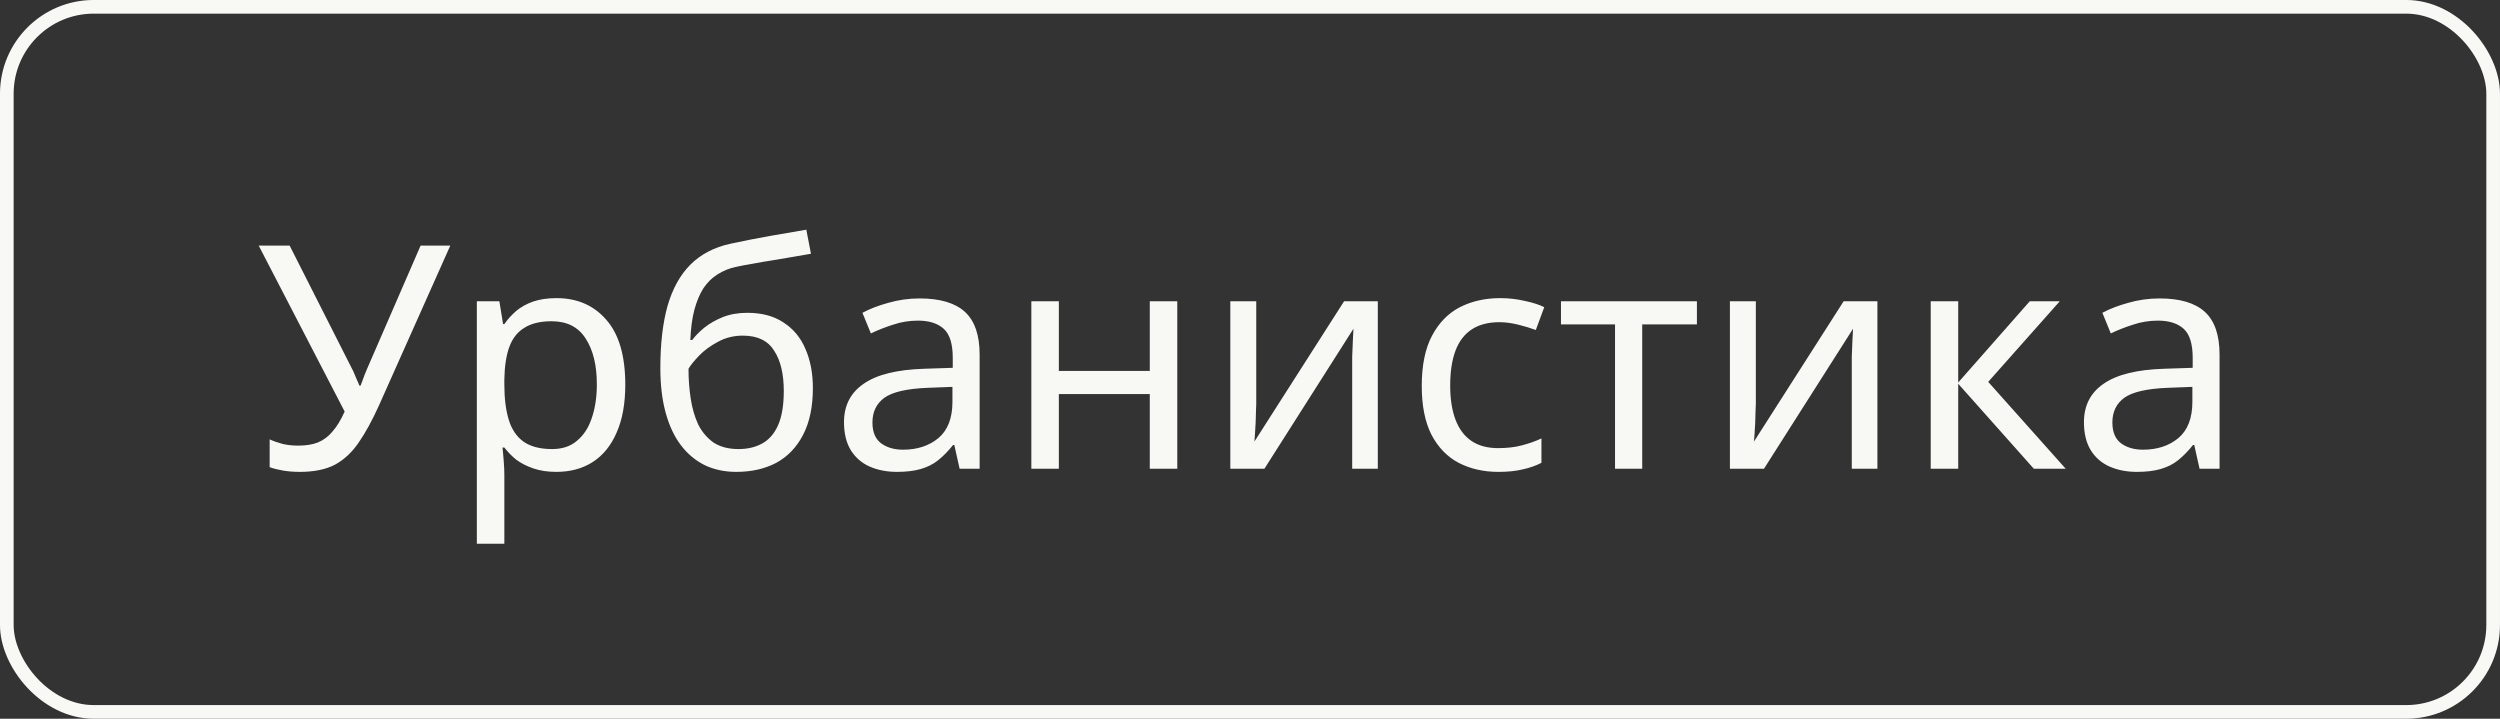
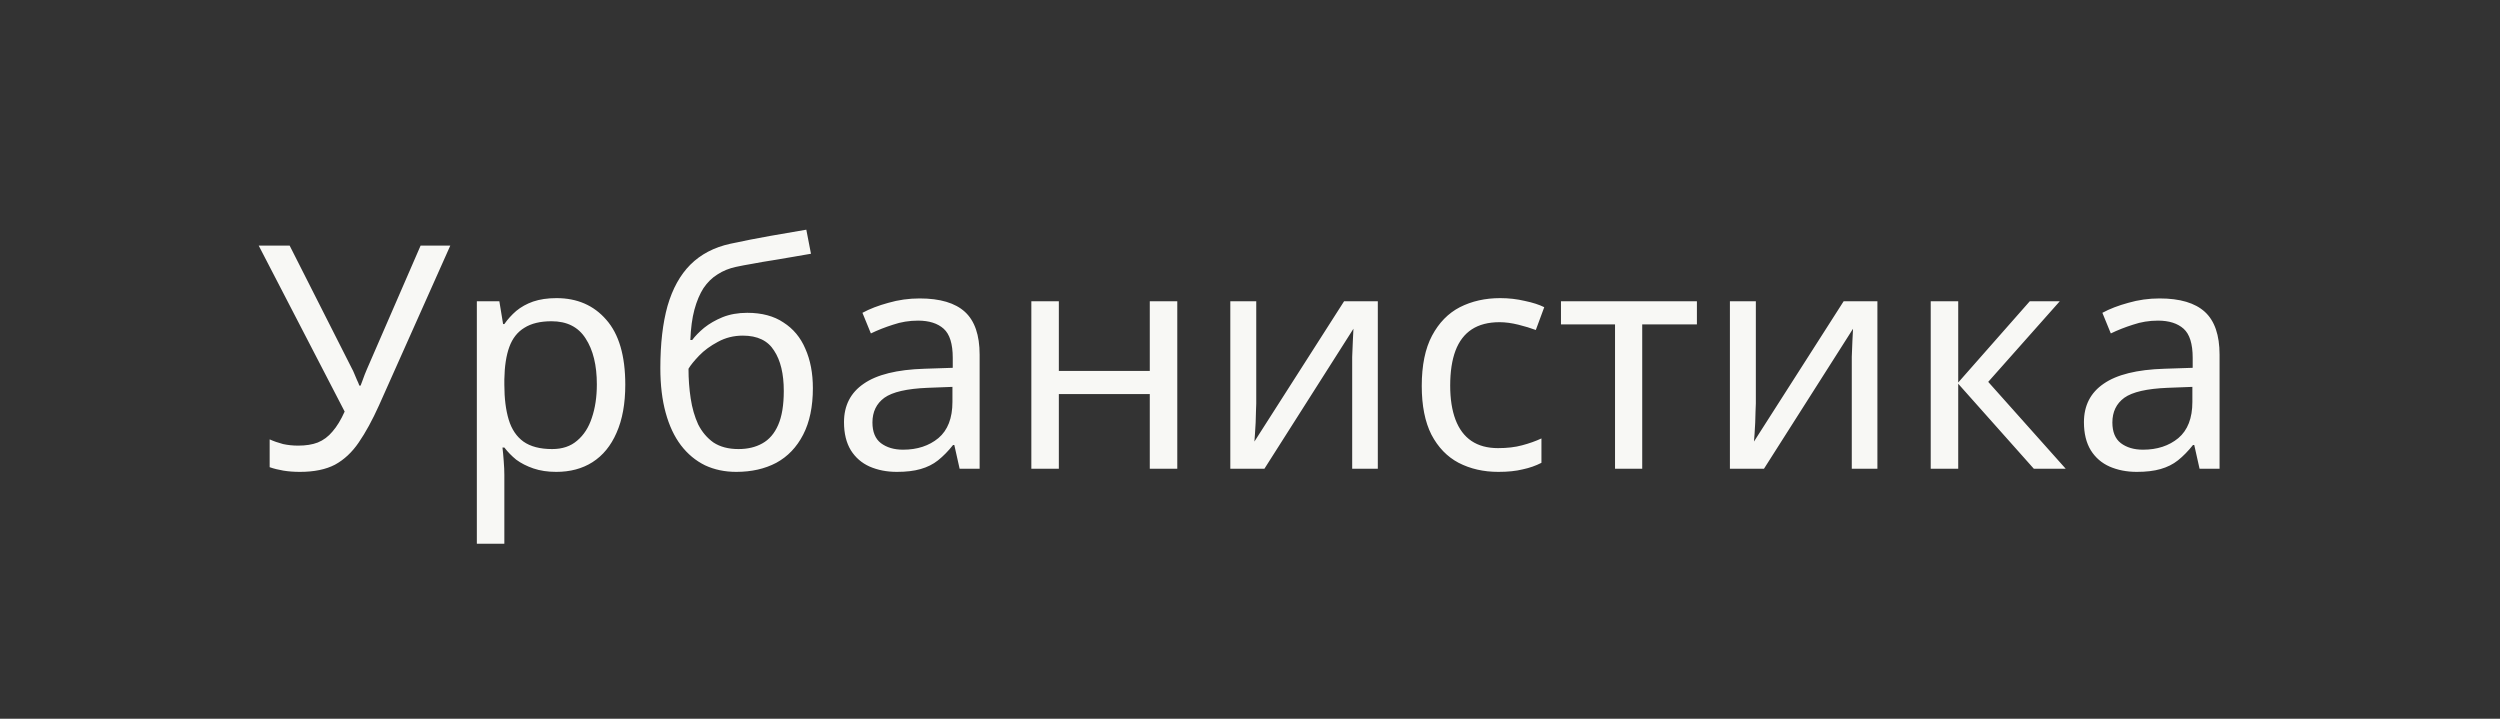
<svg xmlns="http://www.w3.org/2000/svg" width="80" height="23" viewBox="0 0 80 23" fill="none">
  <rect x="0" y="0" width="80" height="23" fill="#333333" stroke="none" />
-   <rect x="0.218" y="0.218" width="79.563" height="22.563" rx="2.782" stroke="#F8F8F5" stroke-width="0.437" />
-   <path d="M12.129 12.97C11.916 13.443 11.699 13.84 11.479 14.16C11.266 14.473 11.012 14.71 10.719 14.87C10.426 15.023 10.052 15.1 9.599 15.1C9.412 15.1 9.236 15.087 9.069 15.06C8.909 15.033 8.762 14.997 8.629 14.95V14.06C8.762 14.12 8.906 14.17 9.059 14.21C9.212 14.243 9.372 14.26 9.539 14.26C9.786 14.26 9.996 14.227 10.169 14.16C10.349 14.087 10.506 13.97 10.639 13.81C10.779 13.65 10.909 13.437 11.029 13.17L8.279 7.86H9.269L11.259 11.79C11.286 11.837 11.312 11.893 11.339 11.96C11.366 12.02 11.392 12.083 11.419 12.15C11.452 12.217 11.479 12.28 11.499 12.34H11.539C11.559 12.293 11.579 12.24 11.599 12.18C11.626 12.113 11.649 12.05 11.669 11.99C11.696 11.923 11.719 11.867 11.739 11.82L13.459 7.86H14.409L12.129 12.97ZM17.809 9.54C18.469 9.54 18.999 9.77 19.399 10.23C19.806 10.69 20.009 11.383 20.009 12.31C20.009 12.917 19.916 13.43 19.729 13.85C19.549 14.263 19.293 14.577 18.959 14.79C18.633 14.997 18.246 15.1 17.799 15.1C17.526 15.1 17.282 15.063 17.069 14.99C16.856 14.917 16.672 14.823 16.519 14.71C16.372 14.59 16.246 14.46 16.139 14.32H16.079C16.093 14.433 16.106 14.577 16.119 14.75C16.133 14.923 16.139 15.073 16.139 15.2V17.4H15.259V9.64H15.979L16.099 10.37H16.139C16.246 10.217 16.372 10.077 16.519 9.95C16.672 9.823 16.852 9.723 17.059 9.65C17.273 9.577 17.523 9.54 17.809 9.54ZM17.649 10.28C17.289 10.28 16.999 10.35 16.779 10.49C16.559 10.623 16.399 10.827 16.299 11.1C16.199 11.373 16.146 11.72 16.139 12.14V12.31C16.139 12.75 16.186 13.123 16.279 13.43C16.372 13.737 16.529 13.97 16.749 14.13C16.976 14.29 17.282 14.37 17.669 14.37C17.996 14.37 18.262 14.28 18.469 14.1C18.683 13.92 18.839 13.677 18.939 13.37C19.046 13.057 19.099 12.7 19.099 12.3C19.099 11.687 18.979 11.197 18.739 10.83C18.506 10.463 18.142 10.28 17.649 10.28ZM21.131 11.78C21.131 11 21.208 10.337 21.361 9.79C21.521 9.237 21.765 8.797 22.091 8.47C22.425 8.137 22.852 7.913 23.372 7.8C23.805 7.707 24.228 7.623 24.642 7.55C25.055 7.477 25.442 7.41 25.802 7.35L25.951 8.12C25.778 8.147 25.585 8.18 25.372 8.22C25.158 8.253 24.942 8.29 24.721 8.33C24.502 8.363 24.288 8.4 24.081 8.44C23.881 8.473 23.705 8.507 23.552 8.54C23.331 8.587 23.135 8.667 22.962 8.78C22.788 8.887 22.638 9.033 22.512 9.22C22.392 9.407 22.295 9.637 22.221 9.91C22.148 10.183 22.105 10.507 22.091 10.88H22.151C22.245 10.753 22.372 10.623 22.532 10.49C22.698 10.357 22.895 10.243 23.122 10.15C23.355 10.057 23.618 10.01 23.912 10.01C24.378 10.01 24.765 10.113 25.072 10.32C25.385 10.52 25.618 10.8 25.771 11.16C25.931 11.52 26.012 11.94 26.012 12.42C26.012 13.013 25.908 13.51 25.701 13.91C25.495 14.31 25.208 14.61 24.841 14.81C24.475 15.003 24.048 15.1 23.561 15.1C23.195 15.1 22.861 15.03 22.561 14.89C22.262 14.743 22.005 14.53 21.791 14.25C21.578 13.97 21.415 13.623 21.302 13.21C21.188 12.797 21.131 12.32 21.131 11.78ZM23.631 14.37C23.925 14.37 24.178 14.31 24.392 14.19C24.611 14.07 24.782 13.873 24.901 13.6C25.021 13.327 25.081 12.963 25.081 12.51C25.081 11.963 24.978 11.533 24.771 11.22C24.572 10.9 24.238 10.74 23.771 10.74C23.478 10.74 23.212 10.807 22.971 10.94C22.732 11.067 22.532 11.213 22.372 11.38C22.212 11.547 22.098 11.687 22.032 11.8C22.032 12.127 22.055 12.443 22.102 12.75C22.148 13.057 22.228 13.333 22.341 13.58C22.462 13.82 22.625 14.013 22.831 14.16C23.045 14.3 23.311 14.37 23.631 14.37ZM29.428 9.55C30.081 9.55 30.564 9.693 30.878 9.98C31.191 10.267 31.348 10.723 31.348 11.35V15H30.708L30.538 14.24H30.498C30.345 14.433 30.184 14.597 30.018 14.73C29.858 14.857 29.671 14.95 29.458 15.01C29.251 15.07 28.998 15.1 28.698 15.1C28.378 15.1 28.088 15.043 27.828 14.93C27.575 14.817 27.375 14.643 27.228 14.41C27.081 14.17 27.008 13.87 27.008 13.51C27.008 12.977 27.218 12.567 27.638 12.28C28.058 11.987 28.704 11.827 29.578 11.8L30.488 11.77V11.45C30.488 11.003 30.391 10.693 30.198 10.52C30.005 10.347 29.731 10.26 29.378 10.26C29.098 10.26 28.831 10.303 28.578 10.39C28.325 10.47 28.088 10.563 27.868 10.67L27.598 10.01C27.831 9.883 28.108 9.777 28.428 9.69C28.748 9.597 29.081 9.55 29.428 9.55ZM29.688 12.41C29.021 12.437 28.558 12.543 28.298 12.73C28.044 12.917 27.918 13.18 27.918 13.52C27.918 13.82 28.008 14.04 28.188 14.18C28.375 14.32 28.611 14.39 28.898 14.39C29.351 14.39 29.728 14.267 30.028 14.02C30.328 13.767 30.478 13.38 30.478 12.86V12.38L29.688 12.41ZM33.883 9.64V11.87H36.793V9.64H37.673V15H36.793V12.61H33.883V15H33.003V9.64H33.883ZM40.2 12.91C40.2 12.97 40.197 13.057 40.191 13.17C40.191 13.277 40.187 13.393 40.181 13.52C40.174 13.64 40.167 13.757 40.16 13.87C40.154 13.977 40.147 14.063 40.141 14.13L43.011 9.64H44.09V15H43.27V11.84C43.27 11.733 43.27 11.593 43.27 11.42C43.277 11.247 43.284 11.077 43.291 10.91C43.297 10.737 43.304 10.607 43.31 10.52L40.461 15H39.37V9.64H40.2V12.91ZM47.946 15.1C47.473 15.1 47.05 15.003 46.676 14.81C46.31 14.617 46.02 14.317 45.806 13.91C45.6 13.503 45.496 12.983 45.496 12.35C45.496 11.69 45.606 11.153 45.826 10.74C46.046 10.327 46.343 10.023 46.716 9.83C47.096 9.637 47.526 9.54 48.006 9.54C48.28 9.54 48.543 9.57 48.796 9.63C49.05 9.683 49.256 9.75 49.416 9.83L49.146 10.56C48.986 10.5 48.8 10.443 48.586 10.39C48.373 10.337 48.173 10.31 47.986 10.31C47.626 10.31 47.33 10.387 47.096 10.54C46.863 10.693 46.69 10.92 46.576 11.22C46.463 11.52 46.406 11.893 46.406 12.34C46.406 12.767 46.463 13.13 46.576 13.43C46.69 13.73 46.86 13.957 47.086 14.11C47.313 14.263 47.596 14.34 47.936 14.34C48.23 14.34 48.486 14.31 48.706 14.25C48.933 14.19 49.14 14.117 49.326 14.03V14.81C49.146 14.903 48.946 14.973 48.726 15.02C48.513 15.073 48.253 15.1 47.946 15.1ZM54.301 10.38H52.551V15H51.681V10.38H49.951V9.64H54.301V10.38ZM56.187 12.91C56.187 12.97 56.184 13.057 56.177 13.17C56.177 13.277 56.173 13.393 56.167 13.52C56.16 13.64 56.154 13.757 56.147 13.87C56.14 13.977 56.133 14.063 56.127 14.13L58.997 9.64H60.077V15H59.257V11.84C59.257 11.733 59.257 11.593 59.257 11.42C59.264 11.247 59.27 11.077 59.277 10.91C59.283 10.737 59.29 10.607 59.297 10.52L56.447 15H55.357V9.64H56.187V12.91ZM64.953 9.64H65.913L63.623 12.22L66.103 15H65.083L62.663 12.28V15H61.783V9.64H62.663V12.24L64.953 9.64ZM69.106 9.55C69.759 9.55 70.242 9.693 70.556 9.98C70.869 10.267 71.026 10.723 71.026 11.35V15H70.386L70.216 14.24H70.176C70.022 14.433 69.862 14.597 69.696 14.73C69.536 14.857 69.349 14.95 69.136 15.01C68.929 15.07 68.676 15.1 68.376 15.1C68.056 15.1 67.766 15.043 67.506 14.93C67.252 14.817 67.052 14.643 66.906 14.41C66.759 14.17 66.686 13.87 66.686 13.51C66.686 12.977 66.896 12.567 67.316 12.28C67.736 11.987 68.382 11.827 69.256 11.8L70.166 11.77V11.45C70.166 11.003 70.069 10.693 69.876 10.52C69.682 10.347 69.409 10.26 69.056 10.26C68.776 10.26 68.509 10.303 68.256 10.39C68.002 10.47 67.766 10.563 67.546 10.67L67.276 10.01C67.509 9.883 67.786 9.777 68.106 9.69C68.426 9.597 68.759 9.55 69.106 9.55ZM69.366 12.41C68.699 12.437 68.236 12.543 67.976 12.73C67.722 12.917 67.596 13.18 67.596 13.52C67.596 13.82 67.686 14.04 67.866 14.18C68.052 14.32 68.289 14.39 68.576 14.39C69.029 14.39 69.406 14.267 69.706 14.02C70.006 13.767 70.156 13.38 70.156 12.86V12.38L69.366 12.41Z" fill="#F8F8F5" />
+   <path d="M12.129 12.97C11.916 13.443 11.699 13.84 11.479 14.16C11.266 14.473 11.012 14.71 10.719 14.87C10.426 15.023 10.052 15.1 9.599 15.1C9.412 15.1 9.236 15.087 9.069 15.06C8.909 15.033 8.762 14.997 8.629 14.95V14.06C8.762 14.12 8.906 14.17 9.059 14.21C9.212 14.243 9.372 14.26 9.539 14.26C9.786 14.26 9.996 14.227 10.169 14.16C10.349 14.087 10.506 13.97 10.639 13.81C10.779 13.65 10.909 13.437 11.029 13.17L8.279 7.86H9.269L11.259 11.79C11.286 11.837 11.312 11.893 11.339 11.96C11.366 12.02 11.392 12.083 11.419 12.15C11.452 12.217 11.479 12.28 11.499 12.34H11.539C11.559 12.293 11.579 12.24 11.599 12.18C11.626 12.113 11.649 12.05 11.669 11.99C11.696 11.923 11.719 11.867 11.739 11.82L13.459 7.86H14.409L12.129 12.97ZM17.809 9.54C18.469 9.54 18.999 9.77 19.399 10.23C19.806 10.69 20.009 11.383 20.009 12.31C20.009 12.917 19.916 13.43 19.729 13.85C19.549 14.263 19.293 14.577 18.959 14.79C18.633 14.997 18.246 15.1 17.799 15.1C17.526 15.1 17.282 15.063 17.069 14.99C16.856 14.917 16.672 14.823 16.519 14.71C16.372 14.59 16.246 14.46 16.139 14.32H16.079C16.093 14.433 16.106 14.577 16.119 14.75C16.133 14.923 16.139 15.073 16.139 15.2V17.4H15.259V9.64H15.979L16.099 10.37H16.139C16.246 10.217 16.372 10.077 16.519 9.95C16.672 9.823 16.852 9.723 17.059 9.65C17.273 9.577 17.523 9.54 17.809 9.54ZM17.649 10.28C17.289 10.28 16.999 10.35 16.779 10.49C16.559 10.623 16.399 10.827 16.299 11.1C16.199 11.373 16.146 11.72 16.139 12.14V12.31C16.139 12.75 16.186 13.123 16.279 13.43C16.372 13.737 16.529 13.97 16.749 14.13C16.976 14.29 17.282 14.37 17.669 14.37C17.996 14.37 18.262 14.28 18.469 14.1C18.683 13.92 18.839 13.677 18.939 13.37C19.046 13.057 19.099 12.7 19.099 12.3C19.099 11.687 18.979 11.197 18.739 10.83C18.506 10.463 18.142 10.28 17.649 10.28ZM21.131 11.78C21.131 11 21.208 10.337 21.361 9.79C21.521 9.237 21.765 8.797 22.091 8.47C22.425 8.137 22.852 7.913 23.372 7.8C23.805 7.707 24.228 7.623 24.642 7.55C25.055 7.477 25.442 7.41 25.802 7.35L25.951 8.12C25.778 8.147 25.585 8.18 25.372 8.22C25.158 8.253 24.942 8.29 24.721 8.33C24.502 8.363 24.288 8.4 24.081 8.44C23.881 8.473 23.705 8.507 23.552 8.54C23.331 8.587 23.135 8.667 22.962 8.78C22.788 8.887 22.638 9.033 22.512 9.22C22.392 9.407 22.295 9.637 22.221 9.91C22.148 10.183 22.105 10.507 22.091 10.88H22.151C22.245 10.753 22.372 10.623 22.532 10.49C22.698 10.357 22.895 10.243 23.122 10.15C23.355 10.057 23.618 10.01 23.912 10.01C24.378 10.01 24.765 10.113 25.072 10.32C25.385 10.52 25.618 10.8 25.771 11.16C25.931 11.52 26.012 11.94 26.012 12.42C26.012 13.013 25.908 13.51 25.701 13.91C25.495 14.31 25.208 14.61 24.841 14.81C24.475 15.003 24.048 15.1 23.561 15.1C23.195 15.1 22.861 15.03 22.561 14.89C22.262 14.743 22.005 14.53 21.791 14.25C21.578 13.97 21.415 13.623 21.302 13.21C21.188 12.797 21.131 12.32 21.131 11.78ZM23.631 14.37C23.925 14.37 24.178 14.31 24.392 14.19C24.611 14.07 24.782 13.873 24.901 13.6C25.021 13.327 25.081 12.963 25.081 12.51C25.081 11.963 24.978 11.533 24.771 11.22C24.572 10.9 24.238 10.74 23.771 10.74C23.478 10.74 23.212 10.807 22.971 10.94C22.732 11.067 22.532 11.213 22.372 11.38C22.212 11.547 22.098 11.687 22.032 11.8C22.032 12.127 22.055 12.443 22.102 12.75C22.148 13.057 22.228 13.333 22.341 13.58C22.462 13.82 22.625 14.013 22.831 14.16C23.045 14.3 23.311 14.37 23.631 14.37ZM29.428 9.55C30.081 9.55 30.564 9.693 30.878 9.98C31.191 10.267 31.348 10.723 31.348 11.35V15H30.708L30.538 14.24H30.498C30.345 14.433 30.184 14.597 30.018 14.73C29.858 14.857 29.671 14.95 29.458 15.01C29.251 15.07 28.998 15.1 28.698 15.1C28.378 15.1 28.088 15.043 27.828 14.93C27.575 14.817 27.375 14.643 27.228 14.41C27.081 14.17 27.008 13.87 27.008 13.51C27.008 12.977 27.218 12.567 27.638 12.28C28.058 11.987 28.704 11.827 29.578 11.8L30.488 11.77V11.45C30.488 11.003 30.391 10.693 30.198 10.52C30.005 10.347 29.731 10.26 29.378 10.26C29.098 10.26 28.831 10.303 28.578 10.39C28.325 10.47 28.088 10.563 27.868 10.67L27.598 10.01C27.831 9.883 28.108 9.777 28.428 9.69C28.748 9.597 29.081 9.55 29.428 9.55M29.688 12.41C29.021 12.437 28.558 12.543 28.298 12.73C28.044 12.917 27.918 13.18 27.918 13.52C27.918 13.82 28.008 14.04 28.188 14.18C28.375 14.32 28.611 14.39 28.898 14.39C29.351 14.39 29.728 14.267 30.028 14.02C30.328 13.767 30.478 13.38 30.478 12.86V12.38L29.688 12.41ZM33.883 9.64V11.87H36.793V9.64H37.673V15H36.793V12.61H33.883V15H33.003V9.64H33.883ZM40.2 12.91C40.2 12.97 40.197 13.057 40.191 13.17C40.191 13.277 40.187 13.393 40.181 13.52C40.174 13.64 40.167 13.757 40.16 13.87C40.154 13.977 40.147 14.063 40.141 14.13L43.011 9.64H44.09V15H43.27V11.84C43.27 11.733 43.27 11.593 43.27 11.42C43.277 11.247 43.284 11.077 43.291 10.91C43.297 10.737 43.304 10.607 43.31 10.52L40.461 15H39.37V9.64H40.2V12.91ZM47.946 15.1C47.473 15.1 47.05 15.003 46.676 14.81C46.31 14.617 46.02 14.317 45.806 13.91C45.6 13.503 45.496 12.983 45.496 12.35C45.496 11.69 45.606 11.153 45.826 10.74C46.046 10.327 46.343 10.023 46.716 9.83C47.096 9.637 47.526 9.54 48.006 9.54C48.28 9.54 48.543 9.57 48.796 9.63C49.05 9.683 49.256 9.75 49.416 9.83L49.146 10.56C48.986 10.5 48.8 10.443 48.586 10.39C48.373 10.337 48.173 10.31 47.986 10.31C47.626 10.31 47.33 10.387 47.096 10.54C46.863 10.693 46.69 10.92 46.576 11.22C46.463 11.52 46.406 11.893 46.406 12.34C46.406 12.767 46.463 13.13 46.576 13.43C46.69 13.73 46.86 13.957 47.086 14.11C47.313 14.263 47.596 14.34 47.936 14.34C48.23 14.34 48.486 14.31 48.706 14.25C48.933 14.19 49.14 14.117 49.326 14.03V14.81C49.146 14.903 48.946 14.973 48.726 15.02C48.513 15.073 48.253 15.1 47.946 15.1ZM54.301 10.38H52.551V15H51.681V10.38H49.951V9.64H54.301V10.38ZM56.187 12.91C56.187 12.97 56.184 13.057 56.177 13.17C56.177 13.277 56.173 13.393 56.167 13.52C56.16 13.64 56.154 13.757 56.147 13.87C56.14 13.977 56.133 14.063 56.127 14.13L58.997 9.64H60.077V15H59.257V11.84C59.257 11.733 59.257 11.593 59.257 11.42C59.264 11.247 59.27 11.077 59.277 10.91C59.283 10.737 59.29 10.607 59.297 10.52L56.447 15H55.357V9.64H56.187V12.91ZM64.953 9.64H65.913L63.623 12.22L66.103 15H65.083L62.663 12.28V15H61.783V9.64H62.663V12.24L64.953 9.64ZM69.106 9.55C69.759 9.55 70.242 9.693 70.556 9.98C70.869 10.267 71.026 10.723 71.026 11.35V15H70.386L70.216 14.24H70.176C70.022 14.433 69.862 14.597 69.696 14.73C69.536 14.857 69.349 14.95 69.136 15.01C68.929 15.07 68.676 15.1 68.376 15.1C68.056 15.1 67.766 15.043 67.506 14.93C67.252 14.817 67.052 14.643 66.906 14.41C66.759 14.17 66.686 13.87 66.686 13.51C66.686 12.977 66.896 12.567 67.316 12.28C67.736 11.987 68.382 11.827 69.256 11.8L70.166 11.77V11.45C70.166 11.003 70.069 10.693 69.876 10.52C69.682 10.347 69.409 10.26 69.056 10.26C68.776 10.26 68.509 10.303 68.256 10.39C68.002 10.47 67.766 10.563 67.546 10.67L67.276 10.01C67.509 9.883 67.786 9.777 68.106 9.69C68.426 9.597 68.759 9.55 69.106 9.55ZM69.366 12.41C68.699 12.437 68.236 12.543 67.976 12.73C67.722 12.917 67.596 13.18 67.596 13.52C67.596 13.82 67.686 14.04 67.866 14.18C68.052 14.32 68.289 14.39 68.576 14.39C69.029 14.39 69.406 14.267 69.706 14.02C70.006 13.767 70.156 13.38 70.156 12.86V12.38L69.366 12.41Z" fill="#F8F8F5" />
</svg>